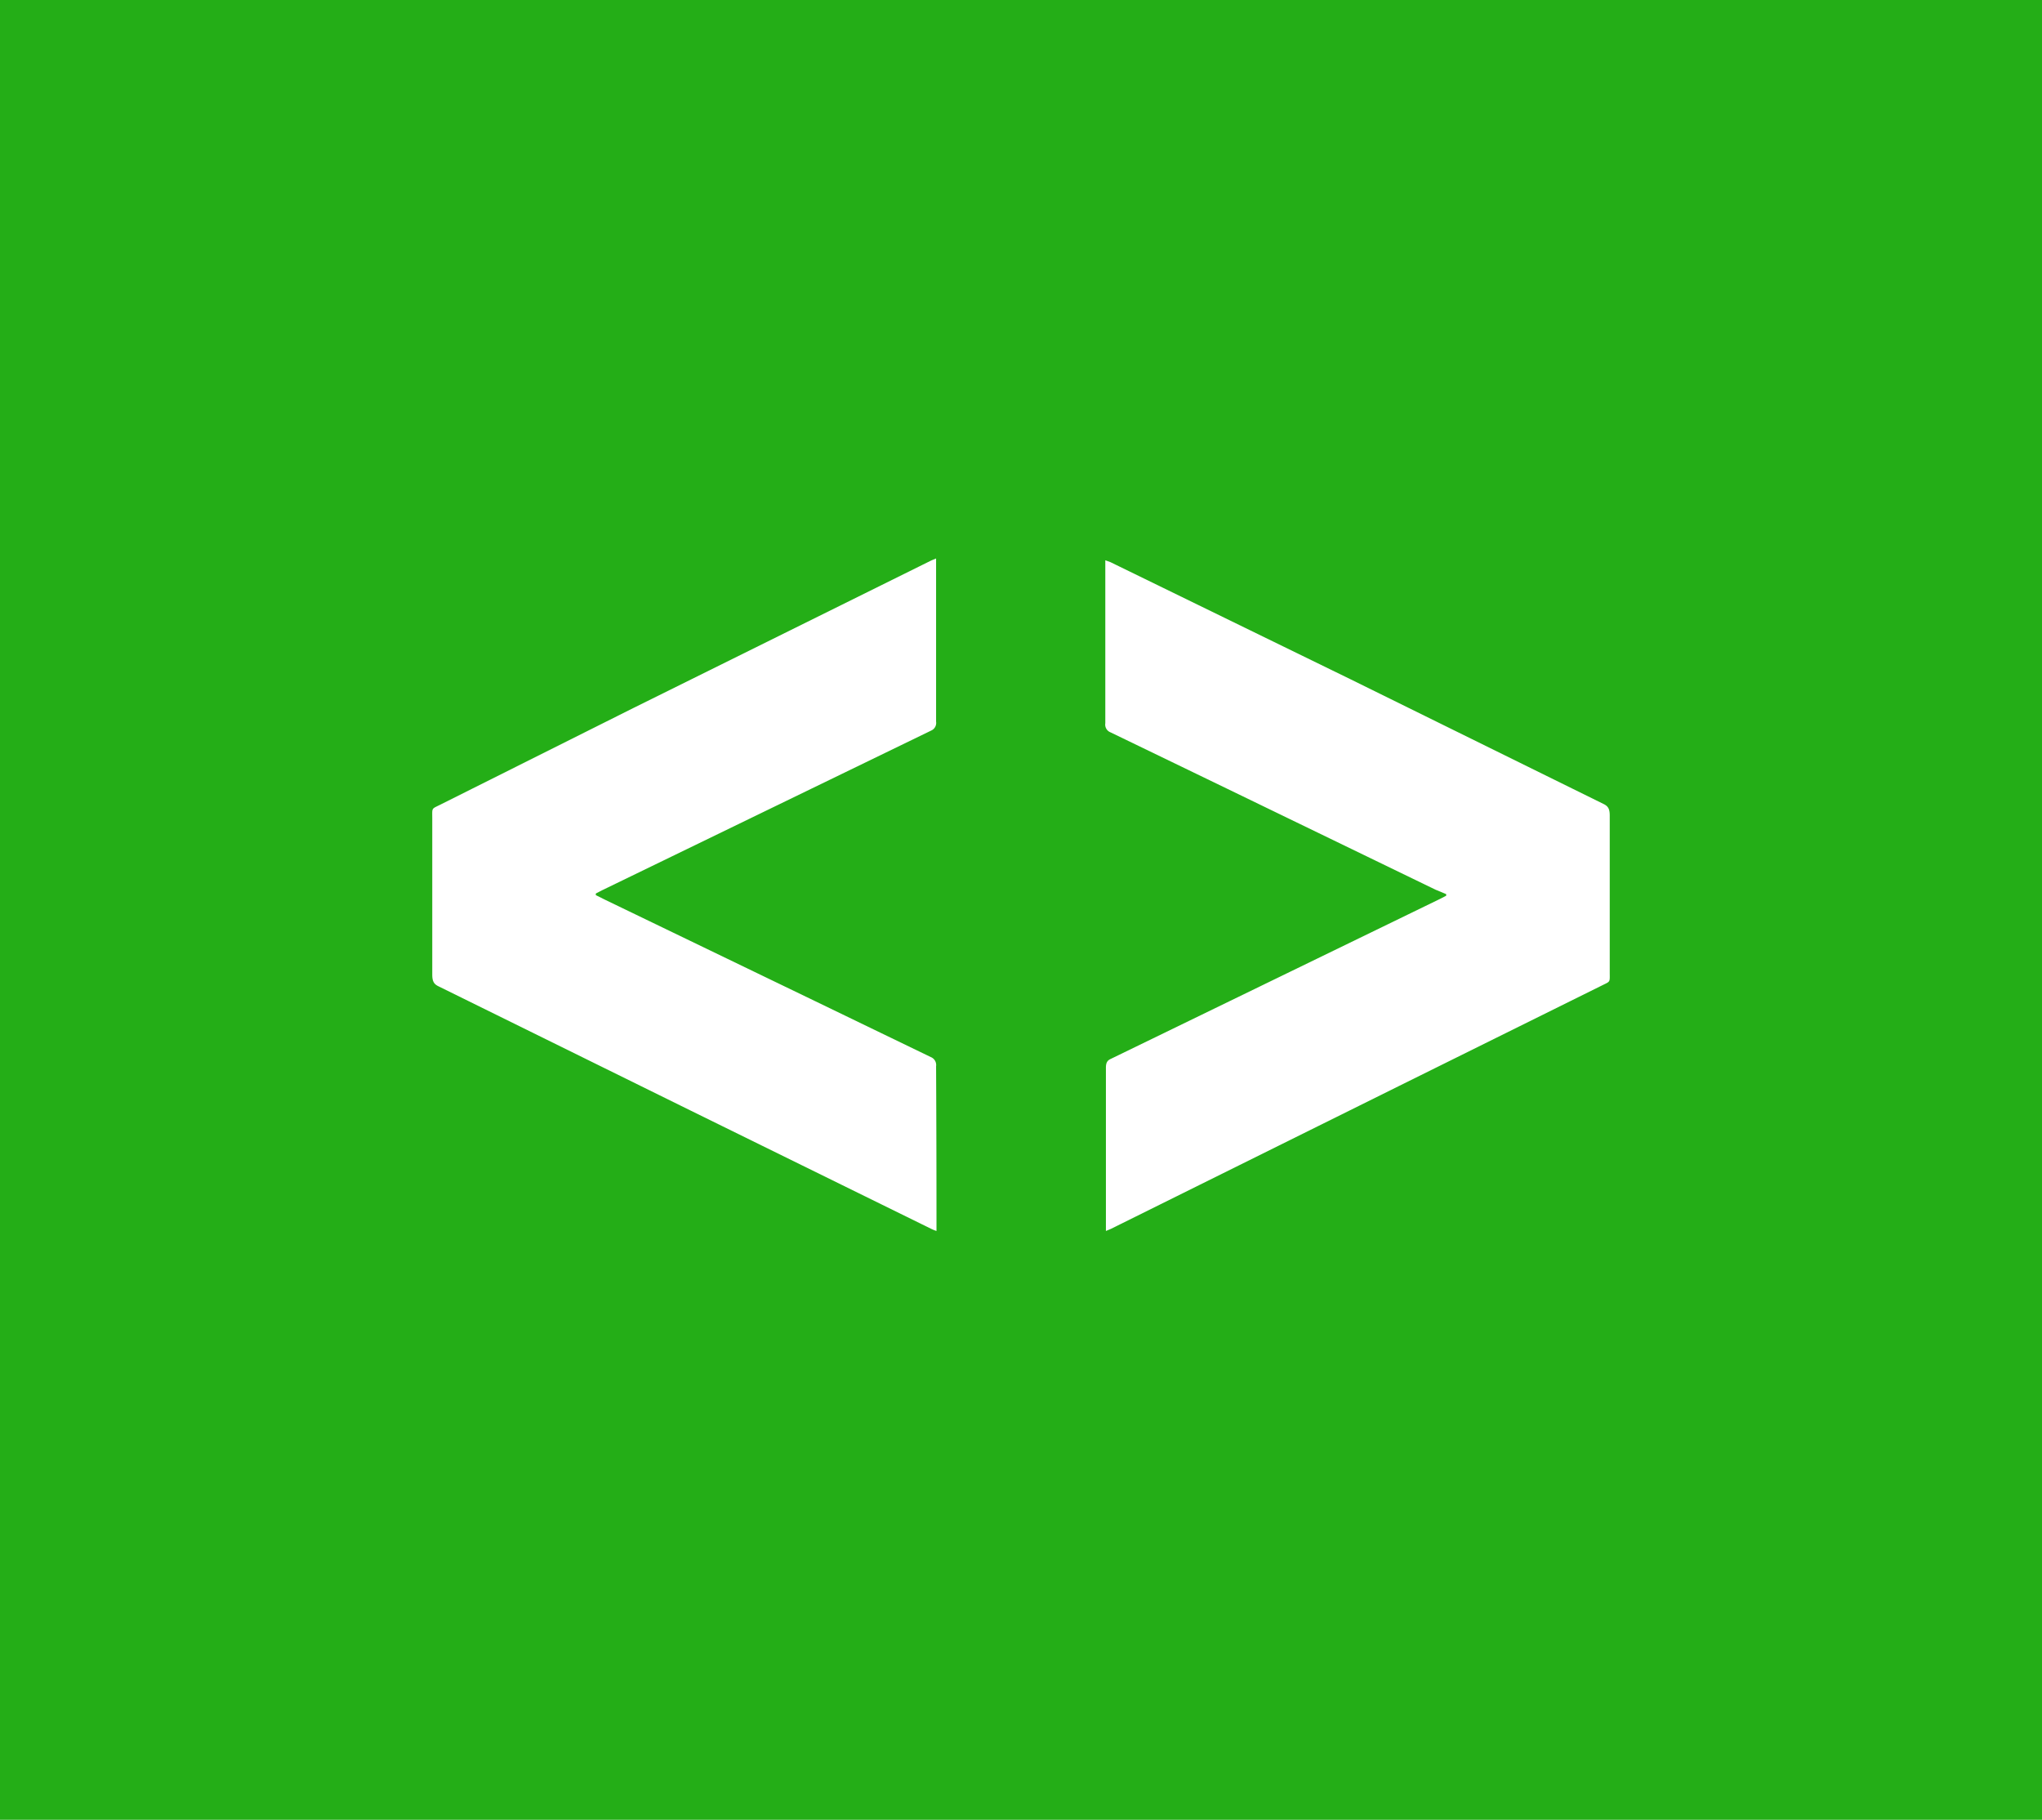
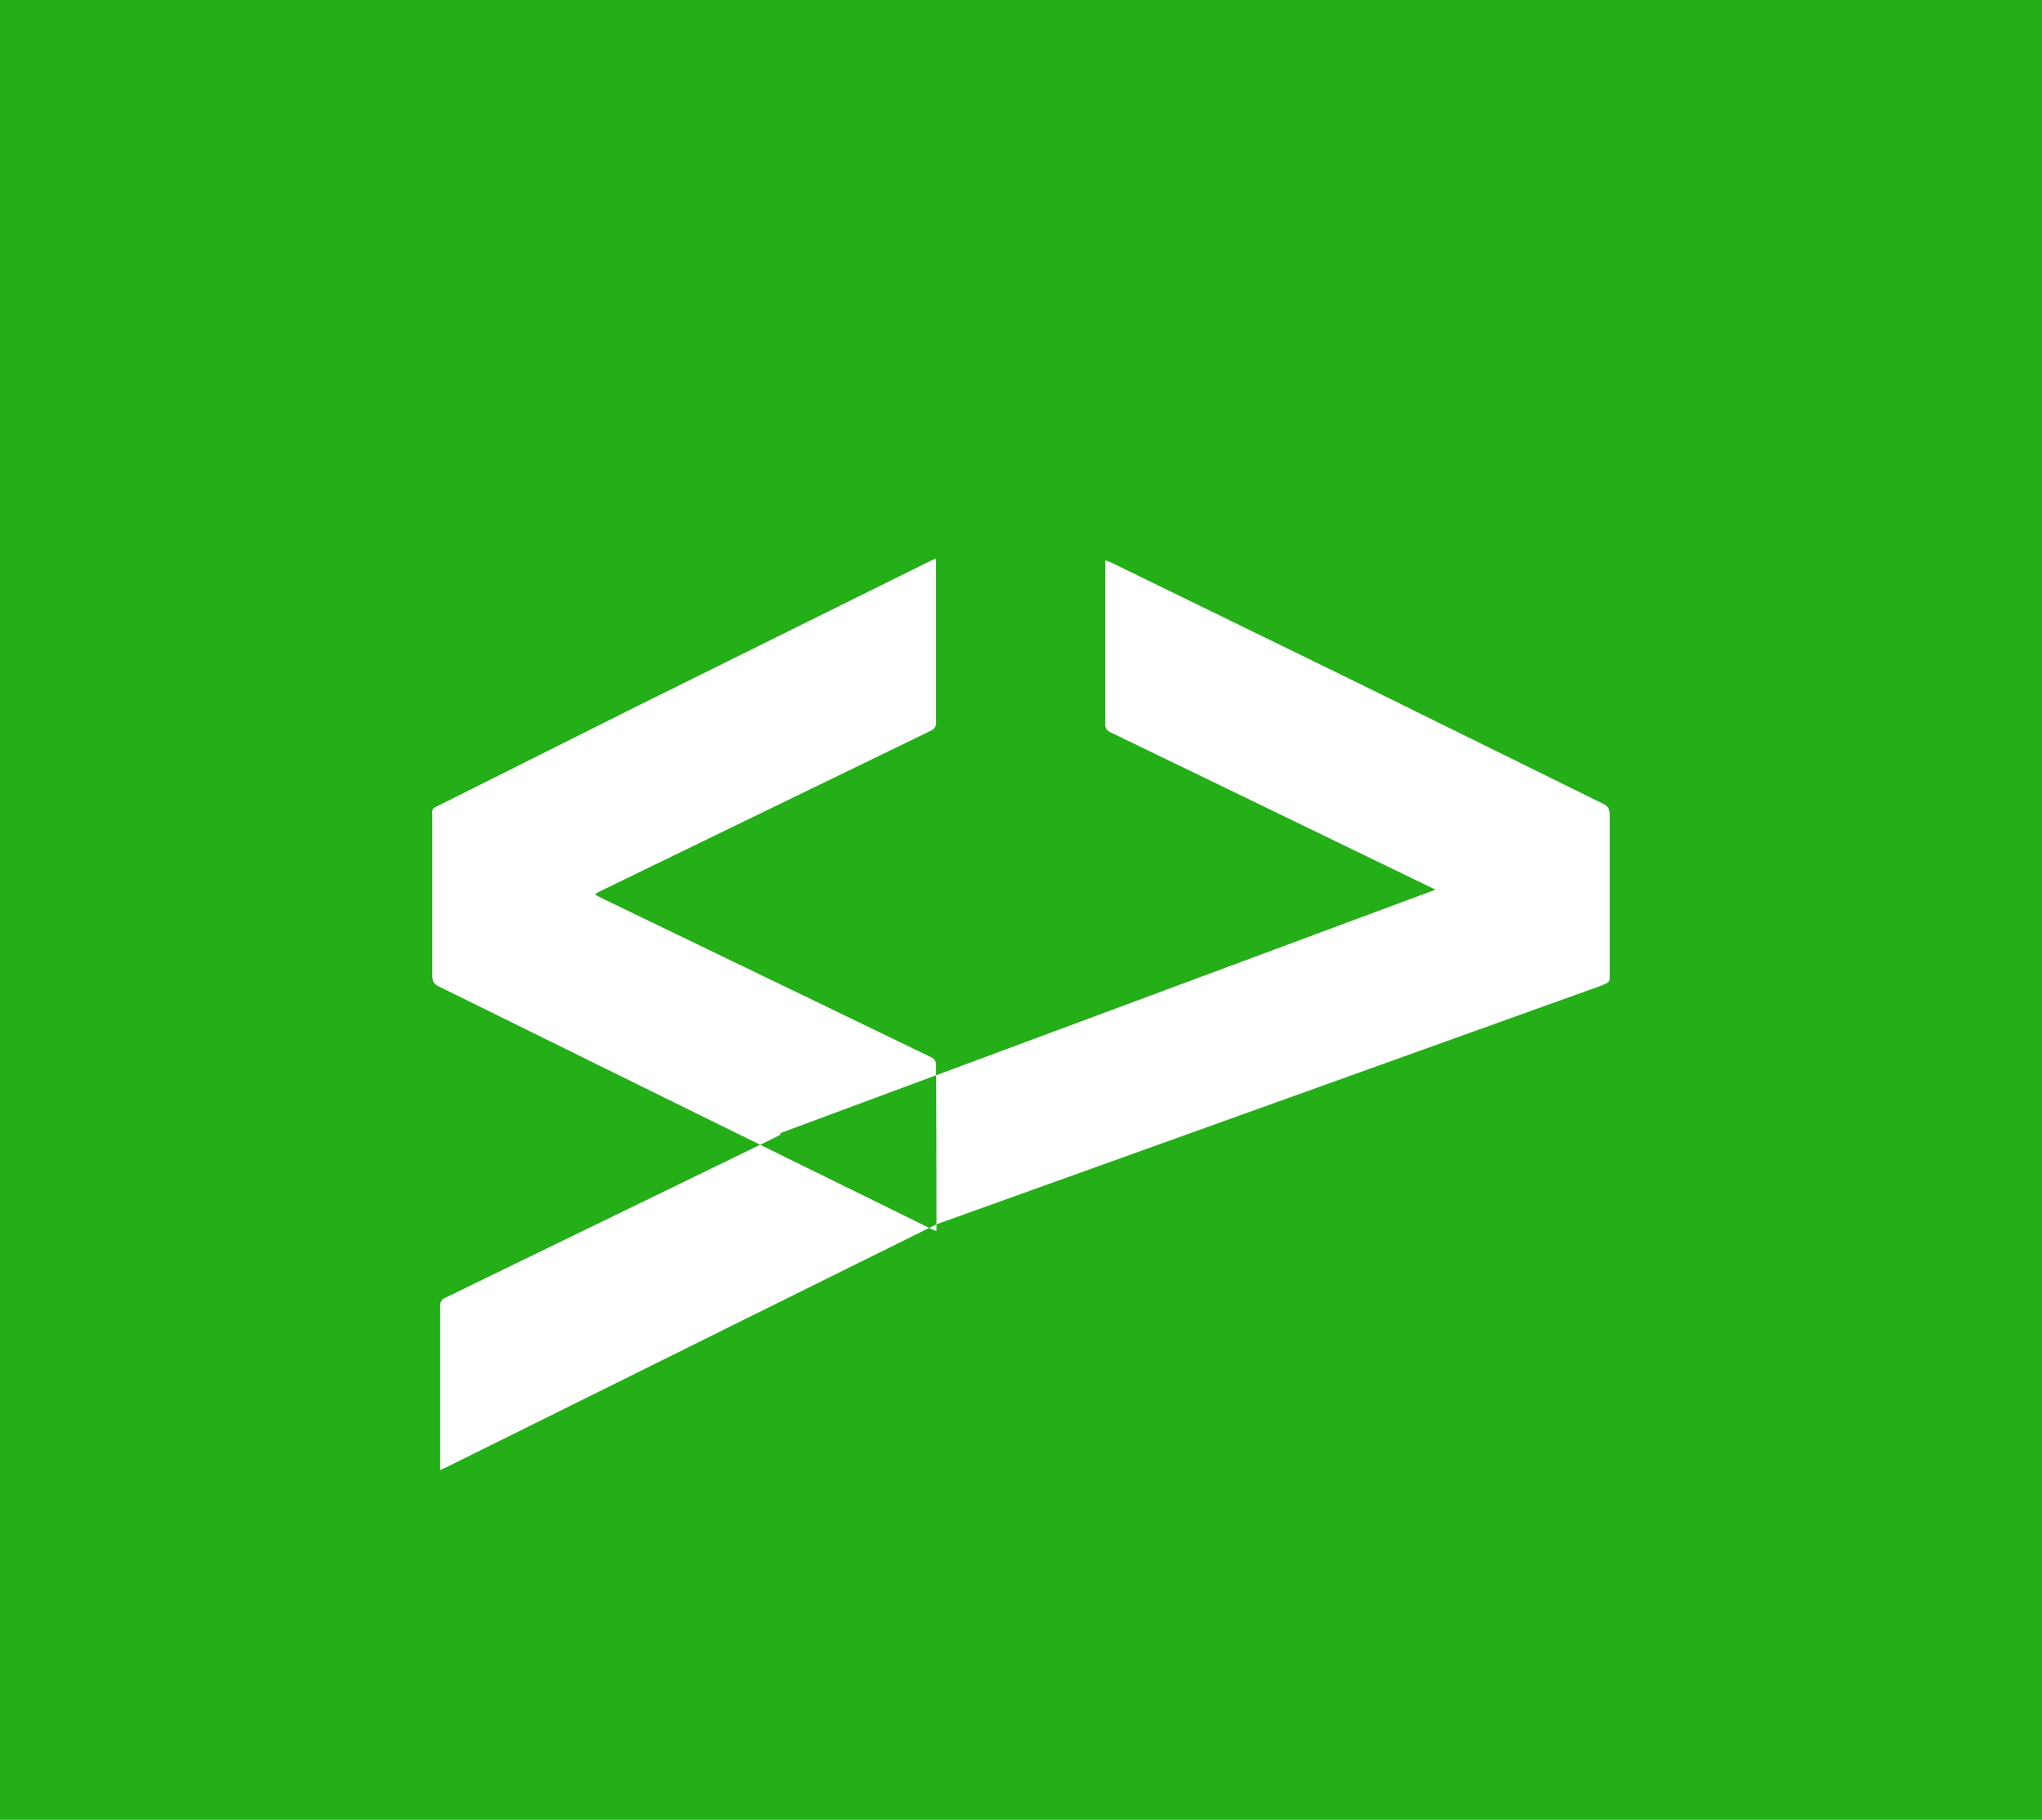
<svg xmlns="http://www.w3.org/2000/svg" viewBox="0 0 101 90">
  <defs>
    <style>.cls-1{fill:#24ae17;}</style>
  </defs>
  <title>Asset 14</title>
  <g id="Layer_2" data-name="Layer 2">
    <g id="Layer_1-2" data-name="Layer 1">
-       <path class="cls-1" d="M0,0V90H101V0ZM46.32,60.55c0,.1,0,.19,0,.33a2.16,2.16,0,0,1-.25-.1L34.19,54.94l-12.5-6.16c-.23-.11-.31-.25-.31-.58,0-2.56,0-5.13,0-7.7,0-.56-.05-.48.37-.69L31.36,35l14.7-7.28.24-.1c0,.13,0,.23,0,.33q0,3.87,0,7.74a.41.41,0,0,1-.24.44l-16.28,7.9-.31.16v.08l.46.23,10.36,5,5.75,2.78a.42.42,0,0,1,.26.45Q46.32,56.68,46.32,60.55ZM79.25,48.73l-9.61,4.76-14.7,7.29-.24.1c0-.14,0-.24,0-.34,0-2.58,0-5.15,0-7.73,0-.24.06-.36.24-.44l16.28-7.91.31-.16v-.08L71,44,60.68,39l-5.75-2.78a.41.41,0,0,1-.26-.45q0-3.87,0-7.74c0-.09,0-.18,0-.32l.25.09L66.81,33.6l12.5,6.16c.23.11.31.25.31.57,0,2.57,0,5.14,0,7.71C79.62,48.6,79.67,48.52,79.25,48.73Z" />
+       <path class="cls-1" d="M0,0V90H101V0ZM46.32,60.55c0,.1,0,.19,0,.33a2.16,2.16,0,0,1-.25-.1L34.19,54.94l-12.5-6.16c-.23-.11-.31-.25-.31-.58,0-2.56,0-5.13,0-7.7,0-.56-.05-.48.37-.69L31.36,35l14.7-7.28.24-.1c0,.13,0,.23,0,.33q0,3.87,0,7.74a.41.41,0,0,1-.24.44l-16.28,7.9-.31.16v.08l.46.23,10.36,5,5.75,2.78a.42.42,0,0,1,.26.45Q46.32,56.68,46.32,60.55Zl-9.61,4.76-14.7,7.29-.24.1c0-.14,0-.24,0-.34,0-2.58,0-5.15,0-7.73,0-.24.06-.36.24-.44l16.28-7.91.31-.16v-.08L71,44,60.68,39l-5.75-2.78a.41.41,0,0,1-.26-.45q0-3.87,0-7.74c0-.09,0-.18,0-.32l.25.09L66.81,33.6l12.5,6.16c.23.11.31.25.31.57,0,2.57,0,5.14,0,7.71C79.62,48.6,79.67,48.52,79.25,48.73Z" />
    </g>
  </g>
</svg>